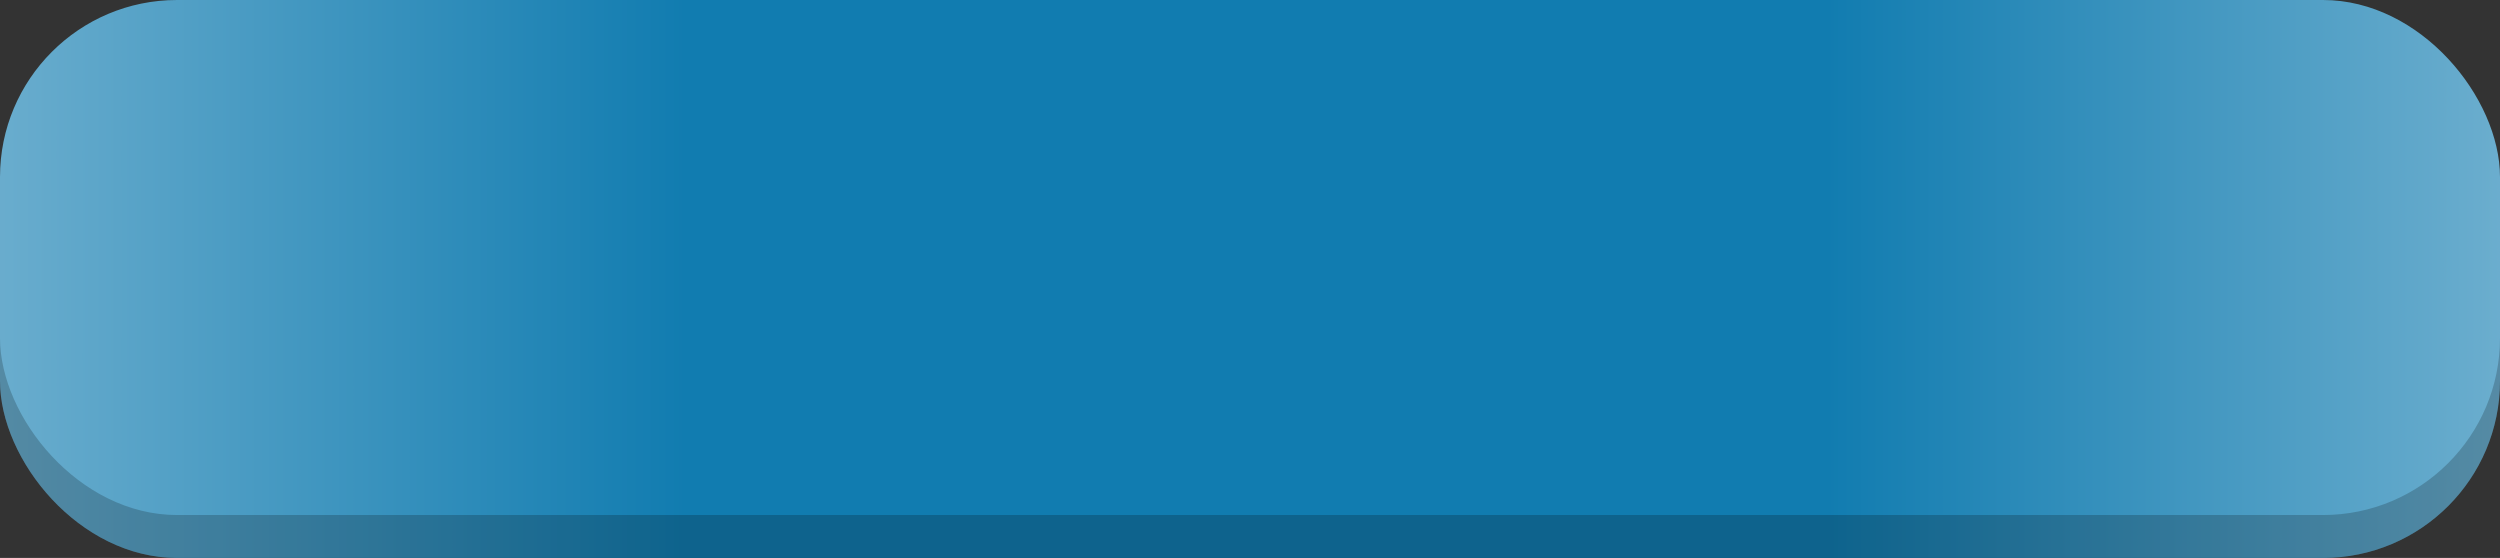
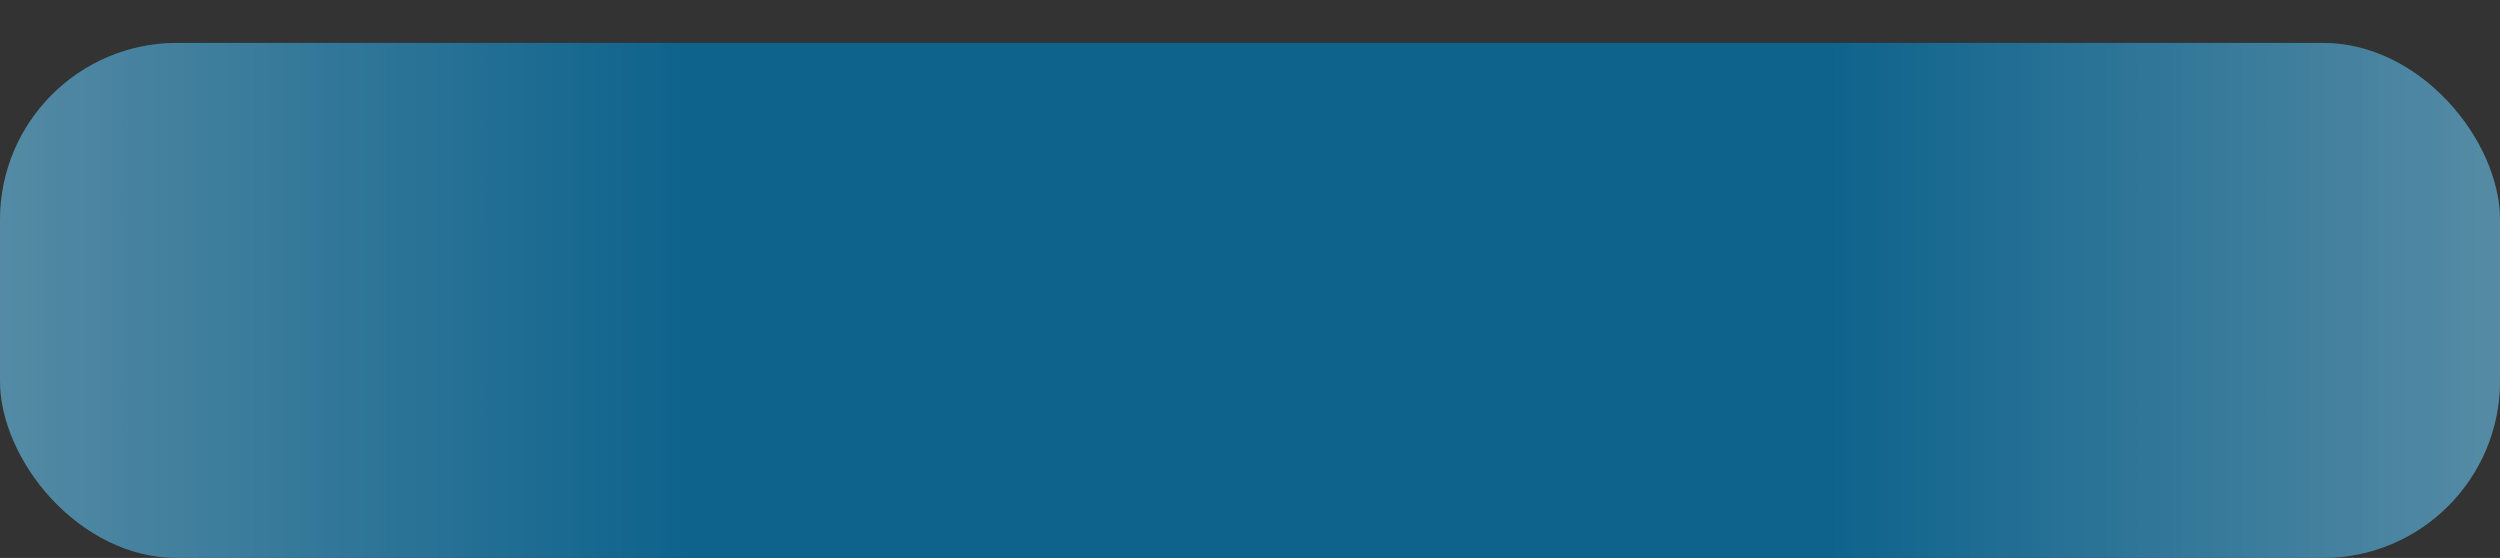
<svg xmlns="http://www.w3.org/2000/svg" width="466" height="104" viewBox="0 0 466 104" fill="none">
  <rect x="0" y="0" width="466" height="104" fill="#333333" stroke="none" />
  <rect y="8" width="466" height="96" rx="33" fill="url(#paint0_linear_157_2)" />
  <rect y="8" width="466" height="96" rx="33" fill="black" fill-opacity="0.2" />
-   <rect width="466" height="96" rx="33" fill="url(#paint1_linear_157_2)" />
  <defs>
    <linearGradient id="paint0_linear_157_2" x1="-217.5" y1="56" x2="672.5" y2="56" gradientUnits="userSpaceOnUse">
      <stop stop-color="white" />
      <stop offset="0.388" stop-color="#117CB0" />
      <stop offset="0.627" stop-color="#117CB0" />
      <stop offset="1" stop-color="white" />
    </linearGradient>
    <linearGradient id="paint1_linear_157_2" x1="-217.5" y1="48" x2="672.5" y2="48" gradientUnits="userSpaceOnUse">
      <stop stop-color="white" />
      <stop offset="0.388" stop-color="#117CB0" />
      <stop offset="0.627" stop-color="#117CB0" />
      <stop offset="1" stop-color="white" />
    </linearGradient>
  </defs>
</svg>